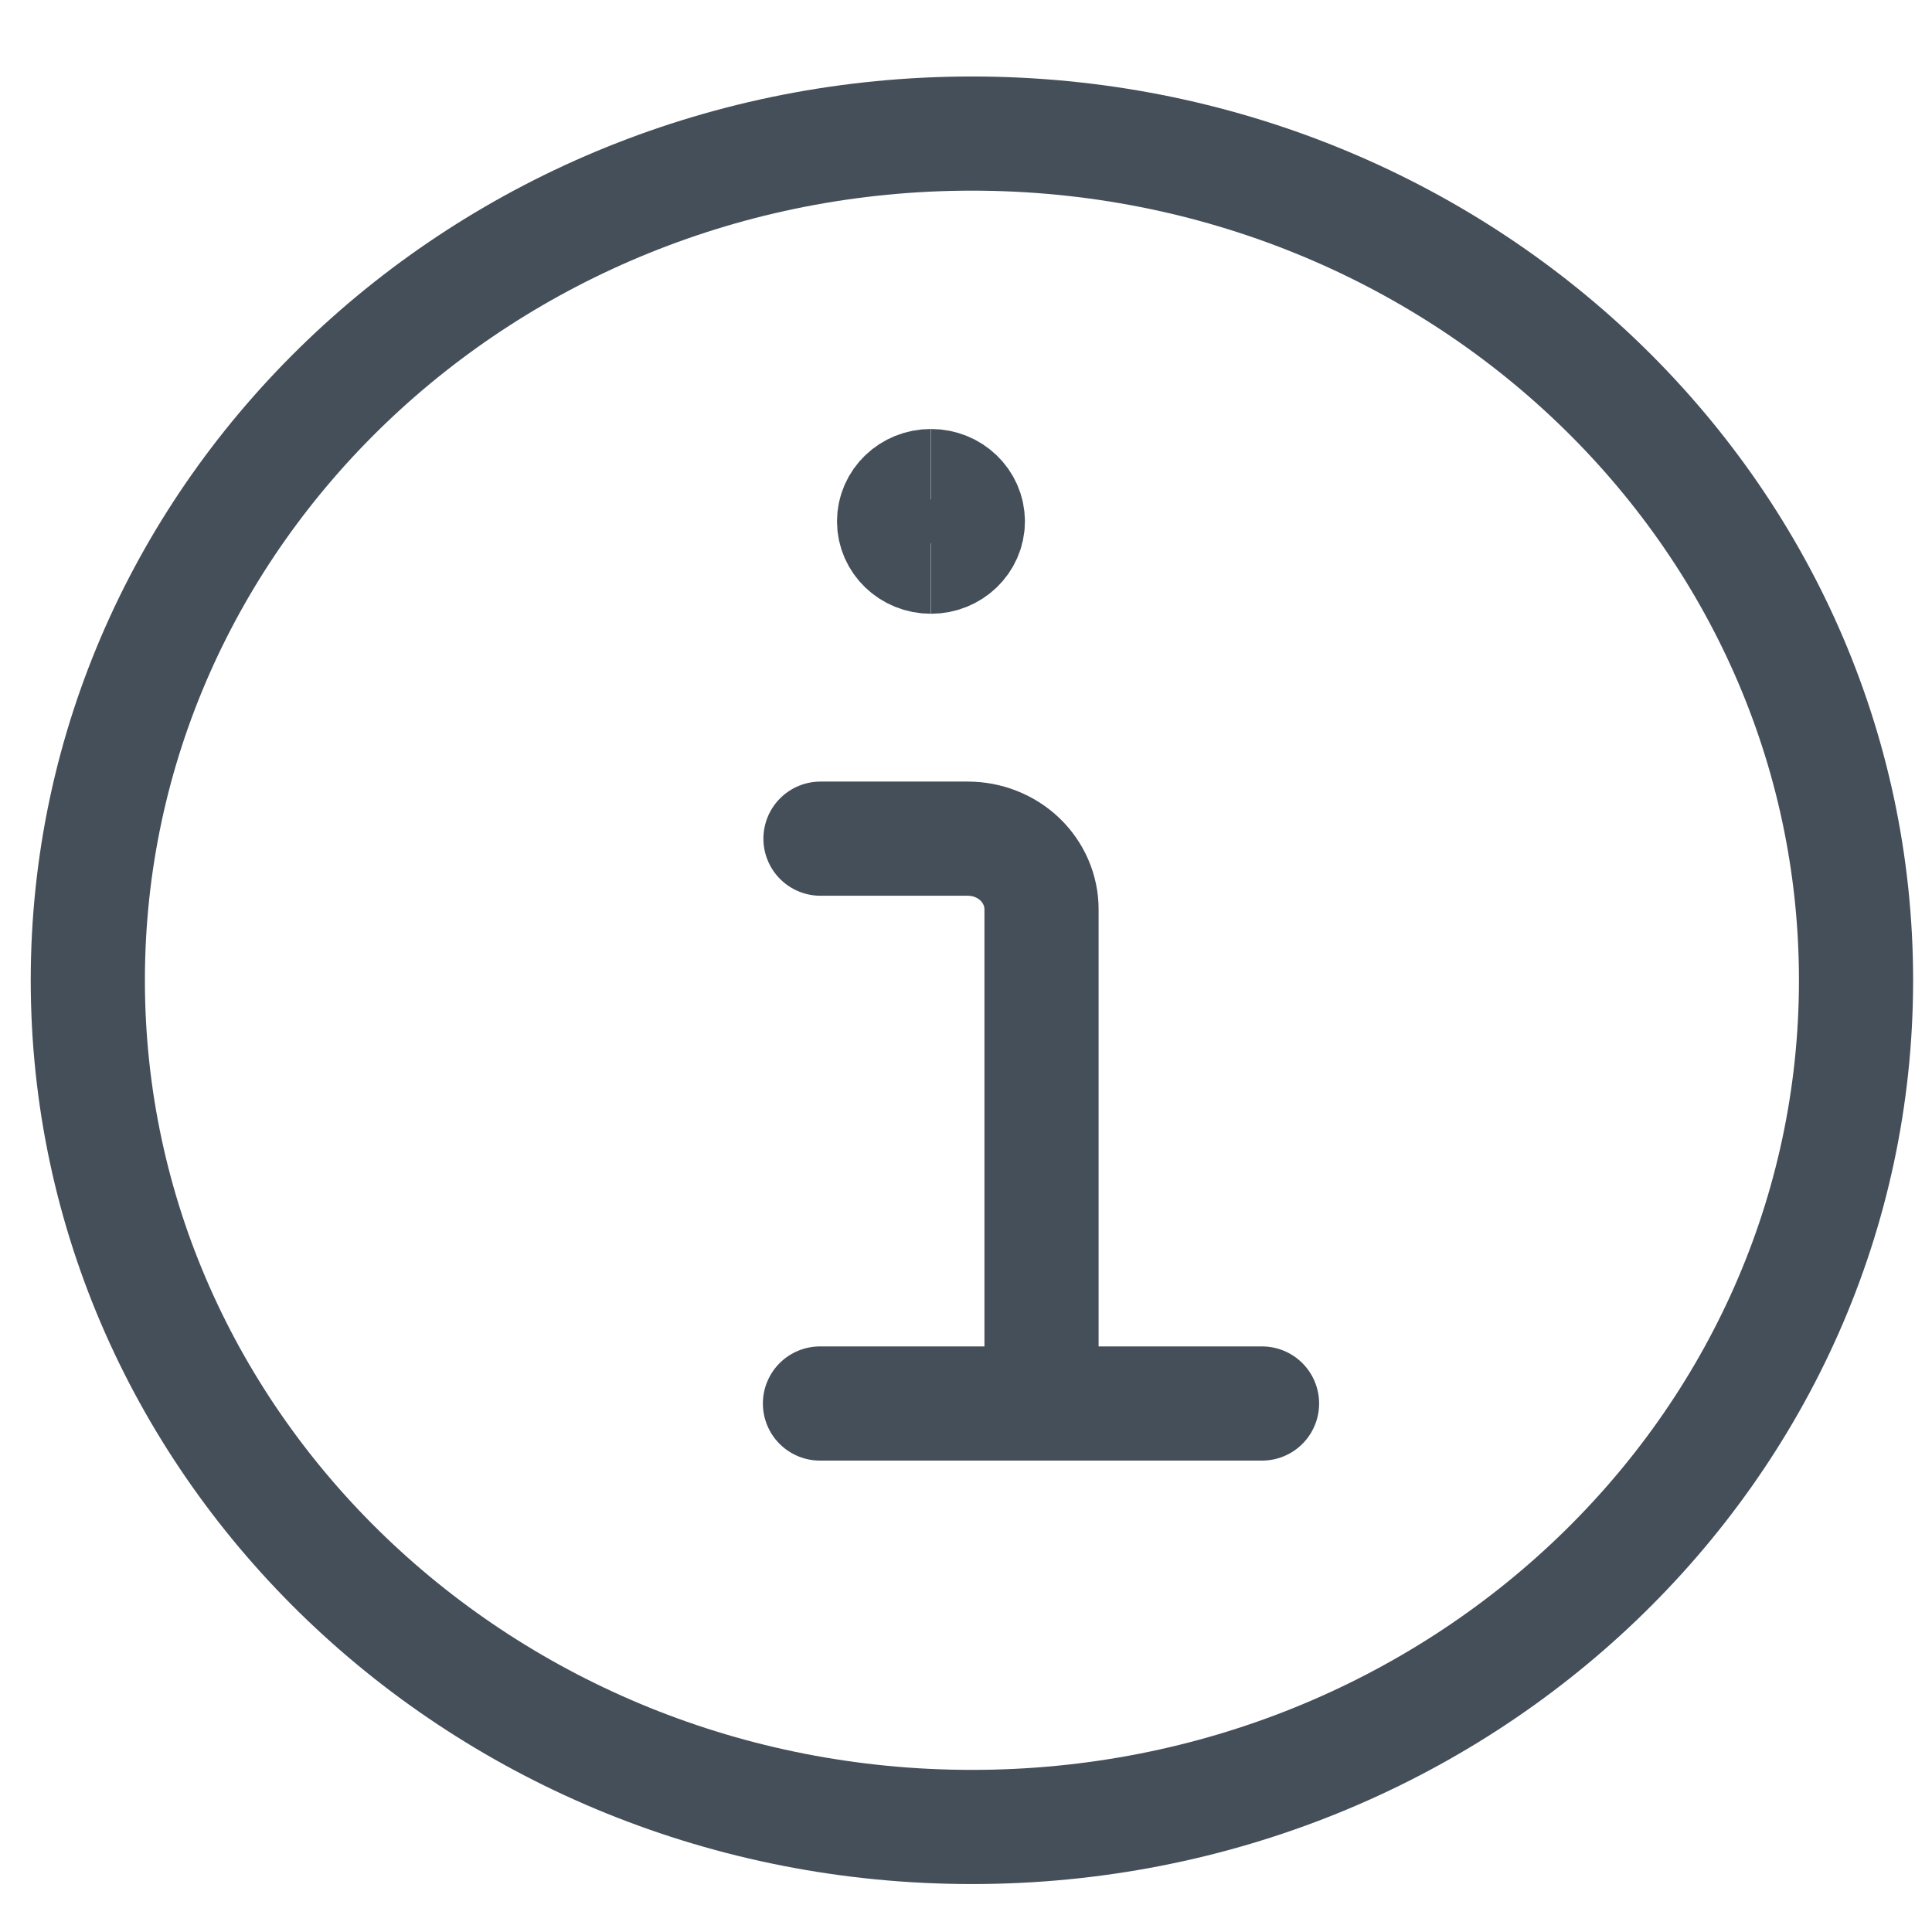
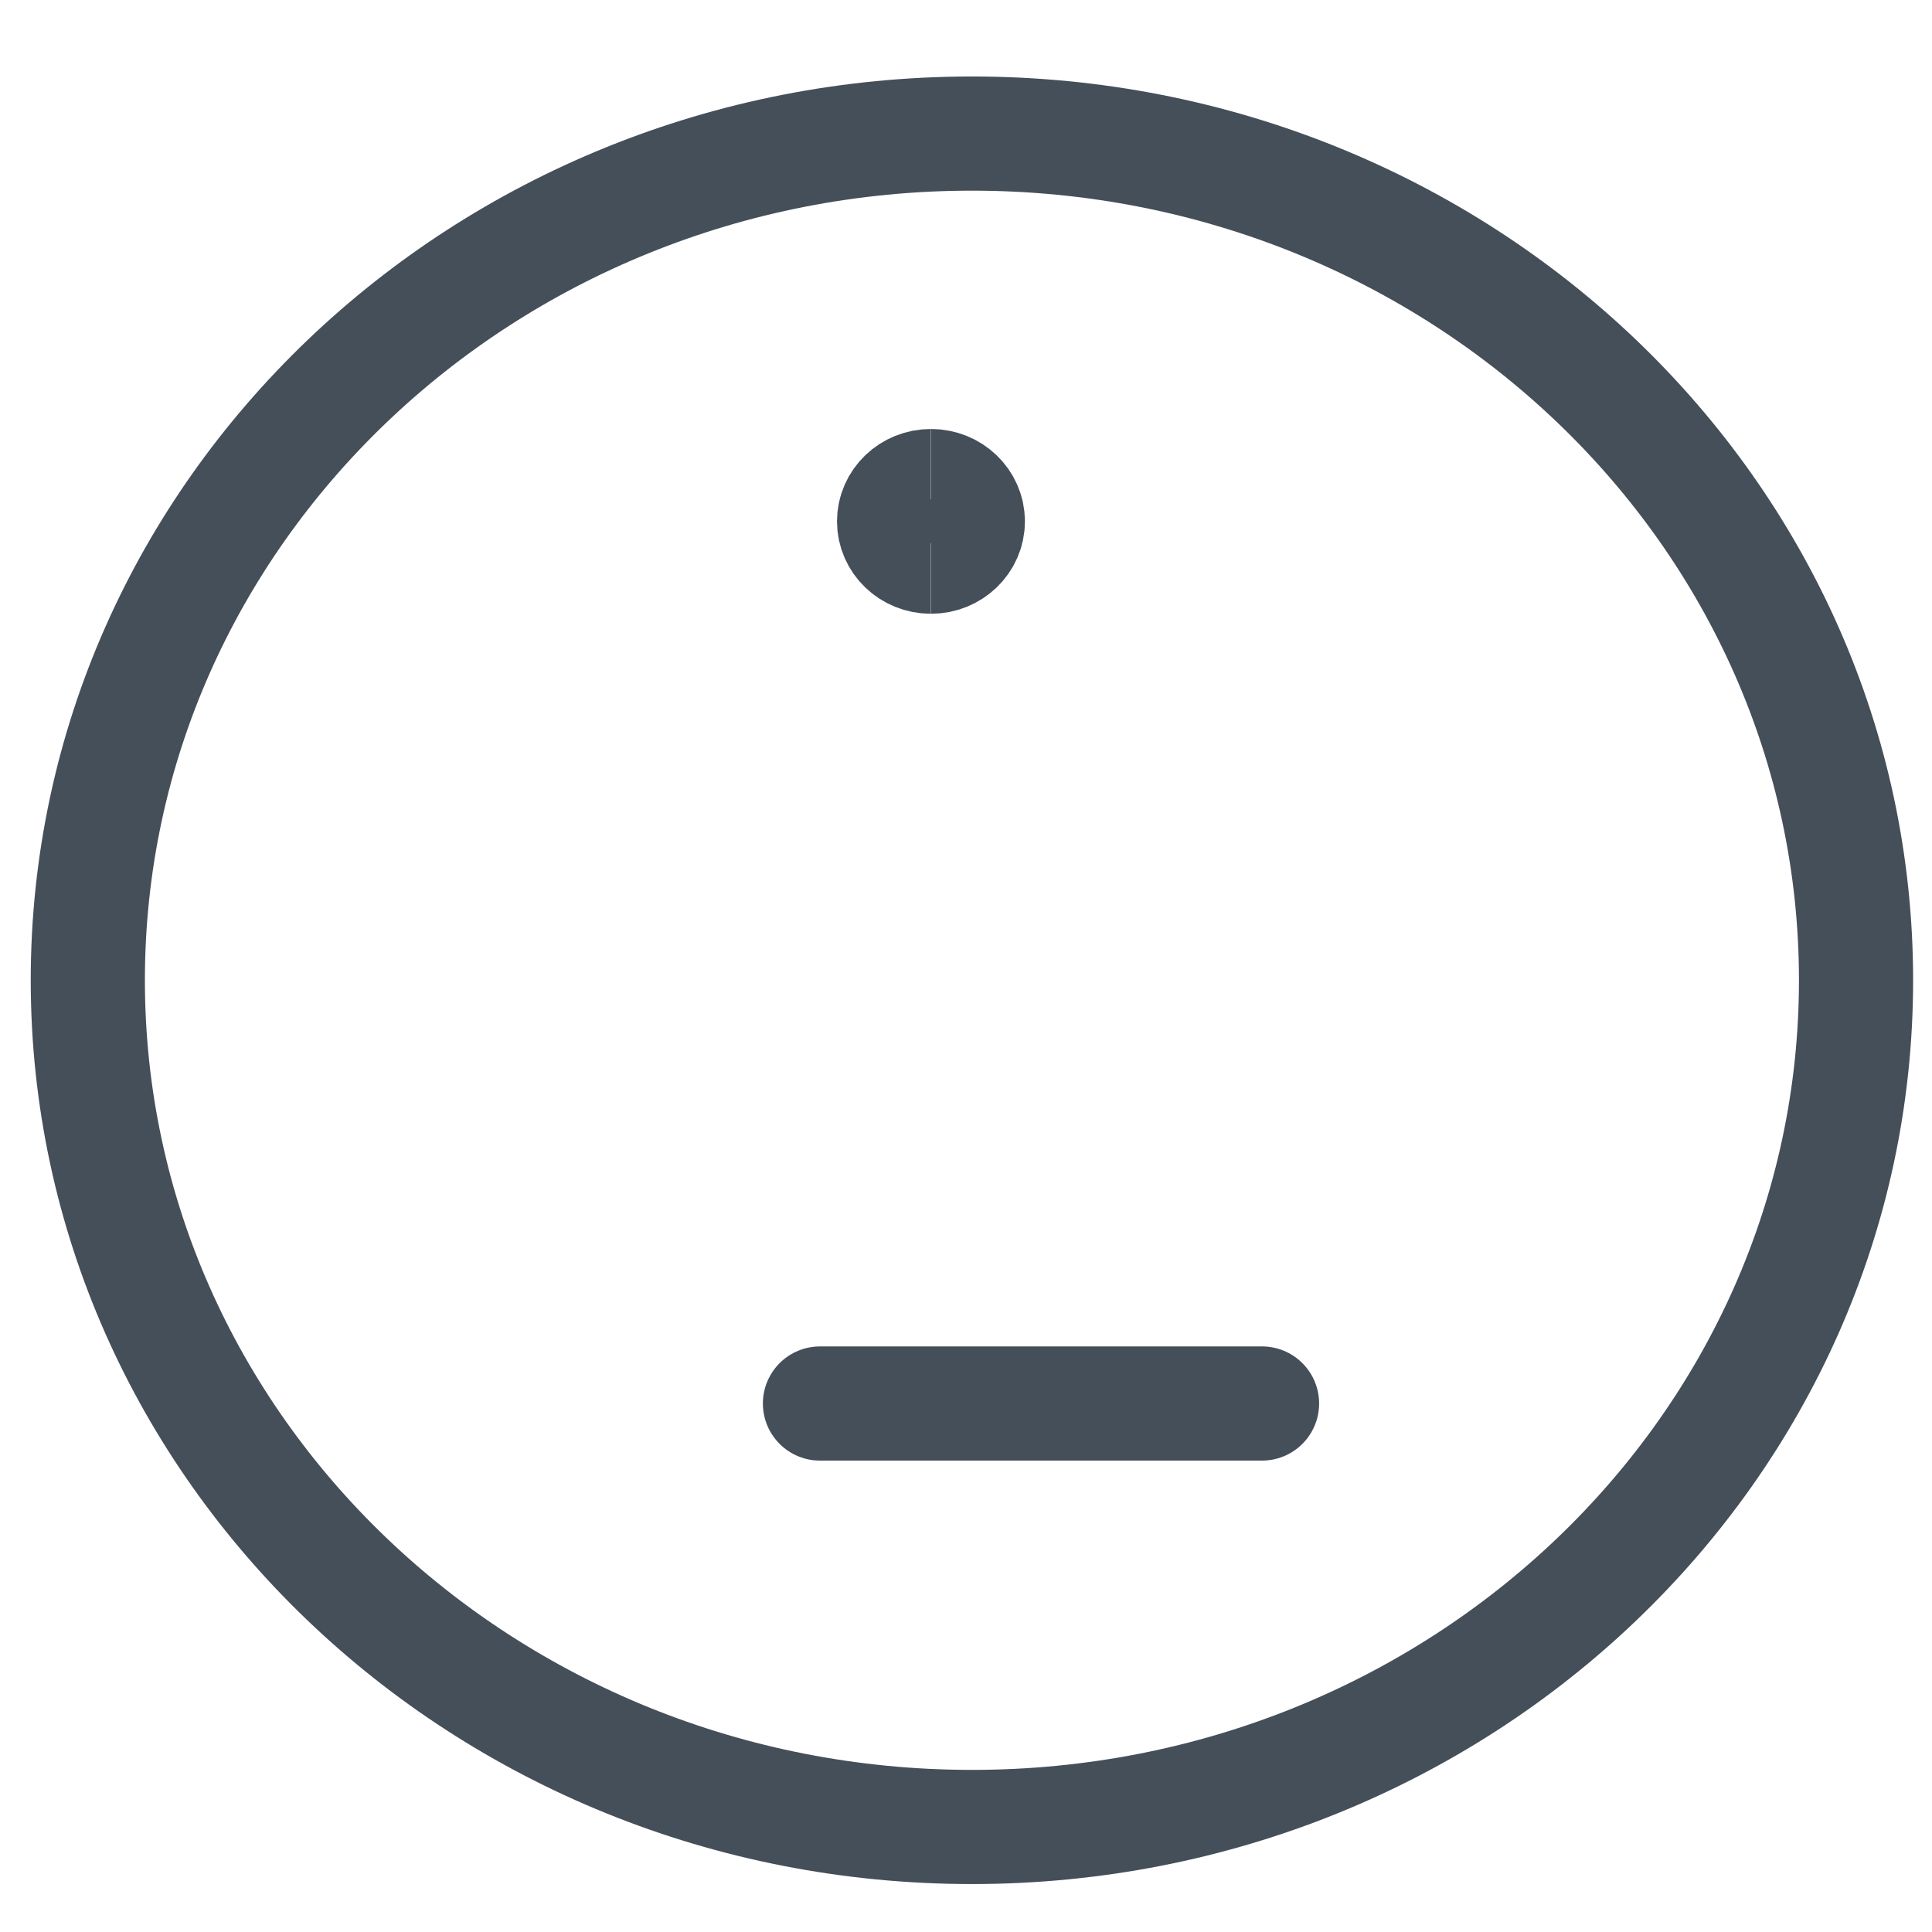
<svg xmlns="http://www.w3.org/2000/svg" width="22" height="22" viewBox="0 0 22 22" fill="none">
  <path d="M11.068 20.804C16.628 20.804 21.135 16.487 21.135 11.162C21.135 5.837 16.628 1.521 11.068 1.521C5.507 1.521 1 5.837 1 11.162C1 16.487 5.507 20.804 11.068 20.804Z" stroke="#454F59" stroke-width="1.3" stroke-linecap="round" stroke-linejoin="round" />
-   <path d="M11.86 15.978V10.354C11.86 10.141 11.771 9.936 11.614 9.785C11.457 9.635 11.243 9.55 11.021 9.55H9.343" stroke="#454F59" stroke-width="1.3" stroke-linecap="round" stroke-linejoin="round" />
  <path d="M9.337 15.982H14.371" stroke="#454F59" stroke-width="1.3" stroke-linecap="round" stroke-linejoin="round" />
  <path d="M10.6 6.339C10.368 6.339 10.181 6.159 10.181 5.937C10.181 5.715 10.368 5.535 10.6 5.535" stroke="#454F59" stroke-width="1.3" />
  <path d="M10.602 6.339C10.833 6.339 11.021 6.159 11.021 5.937C11.021 5.715 10.833 5.535 10.602 5.535" stroke="#454F59" stroke-width="1.3" />
</svg>